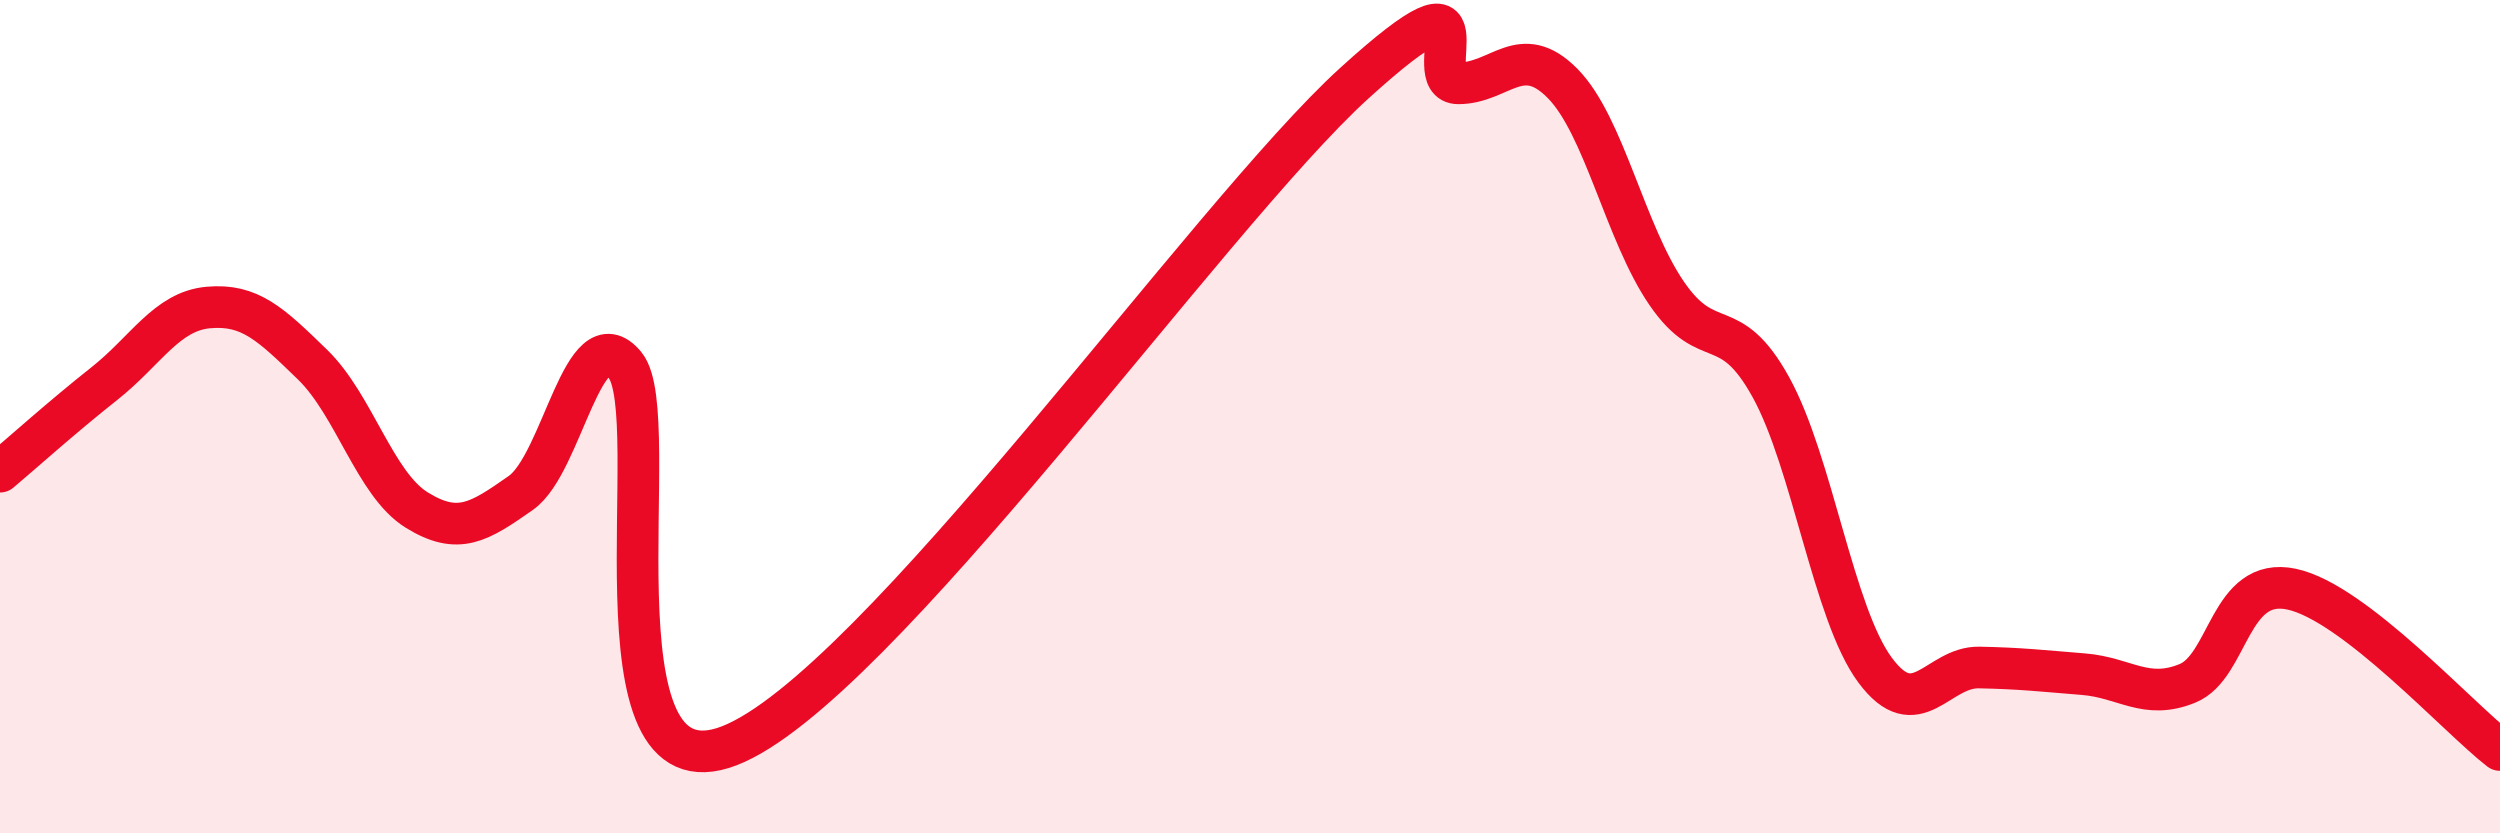
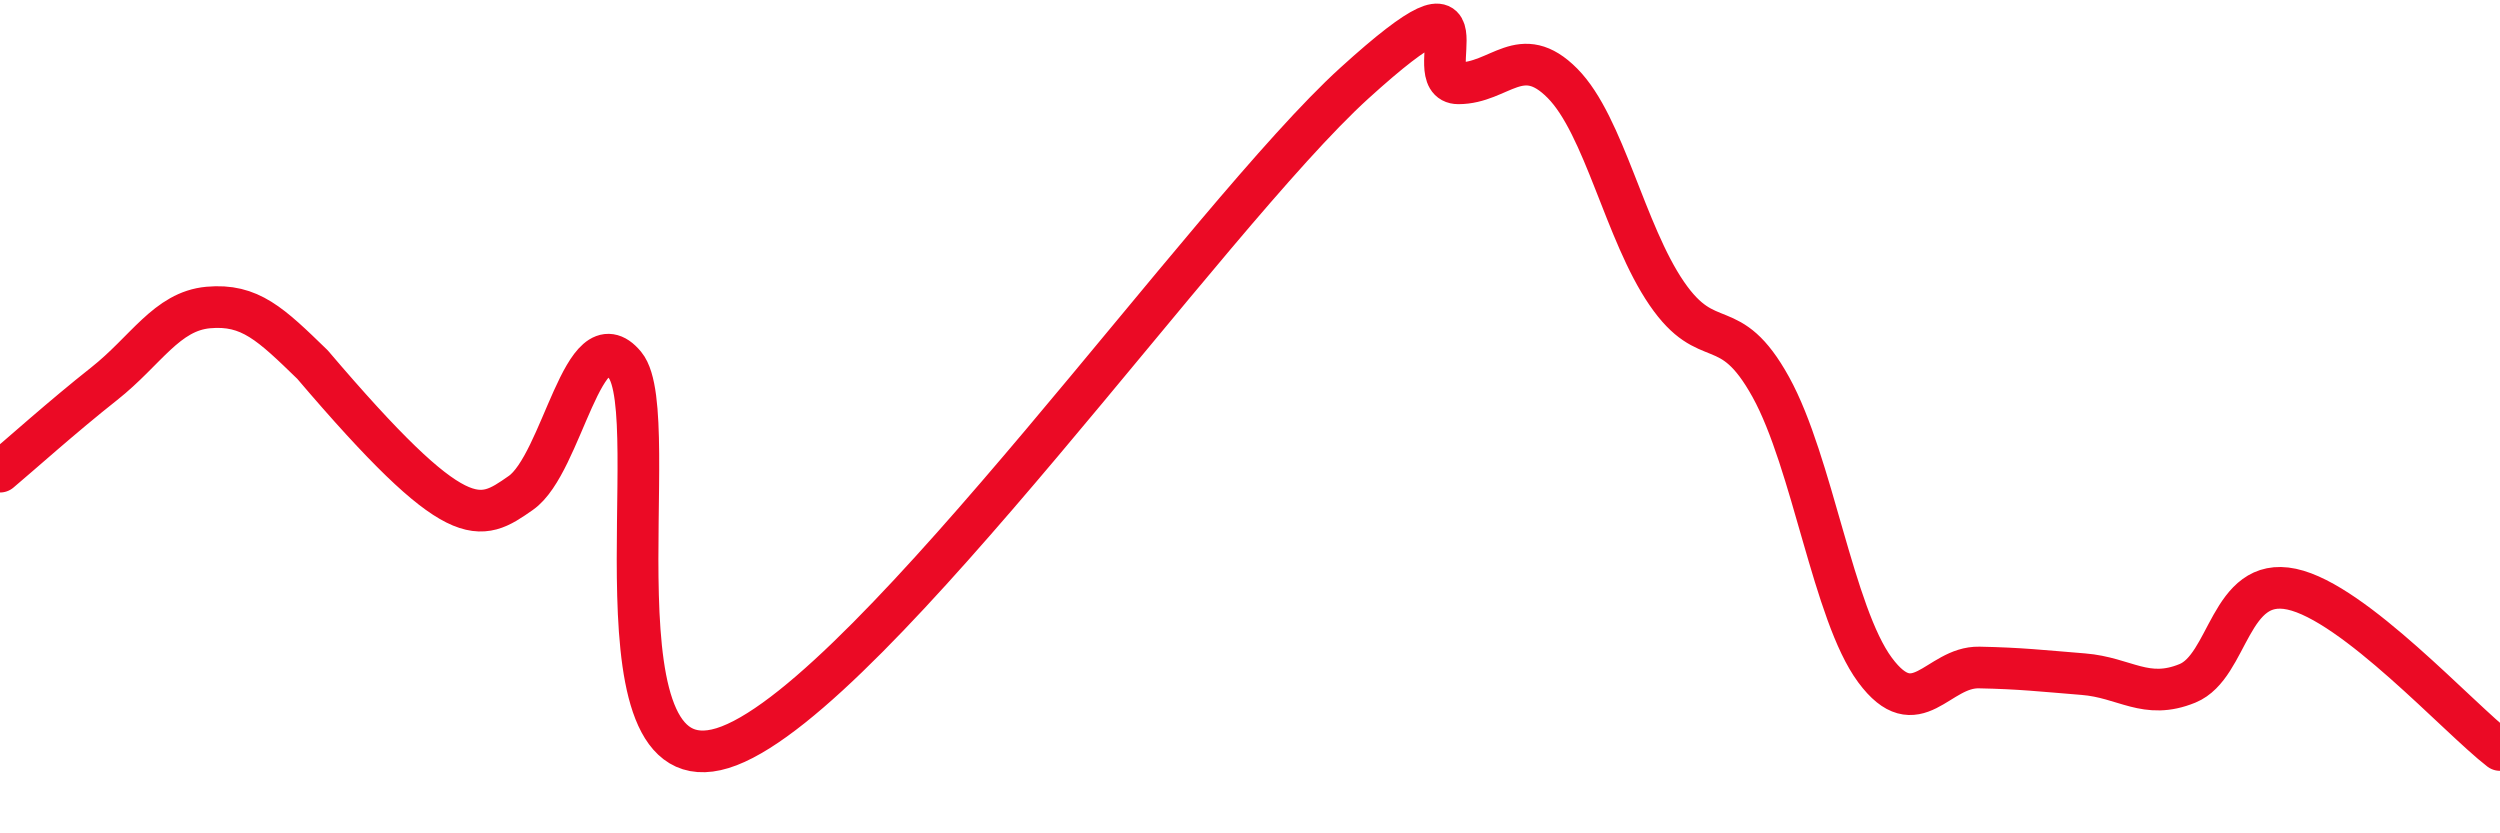
<svg xmlns="http://www.w3.org/2000/svg" width="60" height="20" viewBox="0 0 60 20">
-   <path d="M 0,11.32 C 0.5,10.9 1.5,10 2.5,9.21 C 3.5,8.42 4,7.47 5,7.38 C 6,7.29 6.5,7.78 7.5,8.75 C 8.5,9.72 9,11.62 10,12.24 C 11,12.86 11.5,12.53 12.5,11.83 C 13.5,11.13 14,7.55 15,8.76 C 16,9.97 14,19.25 17.5,17.9 C 21,16.55 29,5.18 32.5,2 C 36,-1.18 34,2 35,2 C 36,2 36.5,0.99 37.5,2 C 38.5,3.01 39,5.58 40,7.04 C 41,8.5 41.5,7.48 42.5,9.29 C 43.5,11.1 44,14.73 45,16.08 C 46,17.43 46.5,16 47.5,16.02 C 48.5,16.04 49,16.1 50,16.18 C 51,16.26 51.5,16.81 52.5,16.4 C 53.5,15.99 53.5,13.82 55,14.14 C 56.5,14.46 59,17.23 60,18L60 20L0 20Z" fill="#EB0A25" opacity="0.1" stroke-linecap="round" stroke-linejoin="round" />
-   <path d="M 0,11.32 C 0.5,10.9 1.5,10 2.5,9.21 C 3.5,8.42 4,7.47 5,7.38 C 6,7.29 6.5,7.78 7.5,8.75 C 8.5,9.72 9,11.62 10,12.24 C 11,12.86 11.5,12.53 12.5,11.83 C 13.5,11.13 14,7.55 15,8.76 C 16,9.97 14,19.25 17.5,17.9 C 21,16.55 29,5.18 32.5,2 C 36,-1.18 34,2 35,2 C 36,2 36.5,0.99 37.5,2 C 38.5,3.01 39,5.58 40,7.04 C 41,8.5 41.5,7.48 42.5,9.29 C 43.5,11.1 44,14.73 45,16.08 C 46,17.43 46.5,16 47.5,16.02 C 48.5,16.04 49,16.1 50,16.18 C 51,16.26 51.5,16.81 52.5,16.4 C 53.5,15.99 53.5,13.82 55,14.14 C 56.5,14.46 59,17.23 60,18" stroke="#EB0A25" stroke-width="1" fill="none" stroke-linecap="round" stroke-linejoin="round" />
+   <path d="M 0,11.32 C 0.5,10.9 1.5,10 2.5,9.21 C 3.5,8.42 4,7.47 5,7.38 C 6,7.29 6.5,7.78 7.5,8.75 C 11,12.86 11.5,12.53 12.5,11.83 C 13.5,11.13 14,7.55 15,8.76 C 16,9.97 14,19.25 17.5,17.9 C 21,16.55 29,5.18 32.5,2 C 36,-1.18 34,2 35,2 C 36,2 36.5,0.99 37.5,2 C 38.5,3.01 39,5.58 40,7.04 C 41,8.5 41.5,7.48 42.5,9.29 C 43.5,11.1 44,14.73 45,16.08 C 46,17.43 46.5,16 47.5,16.02 C 48.5,16.04 49,16.1 50,16.18 C 51,16.26 51.5,16.81 52.5,16.4 C 53.5,15.99 53.5,13.82 55,14.14 C 56.5,14.46 59,17.23 60,18" stroke="#EB0A25" stroke-width="1" fill="none" stroke-linecap="round" stroke-linejoin="round" />
</svg>